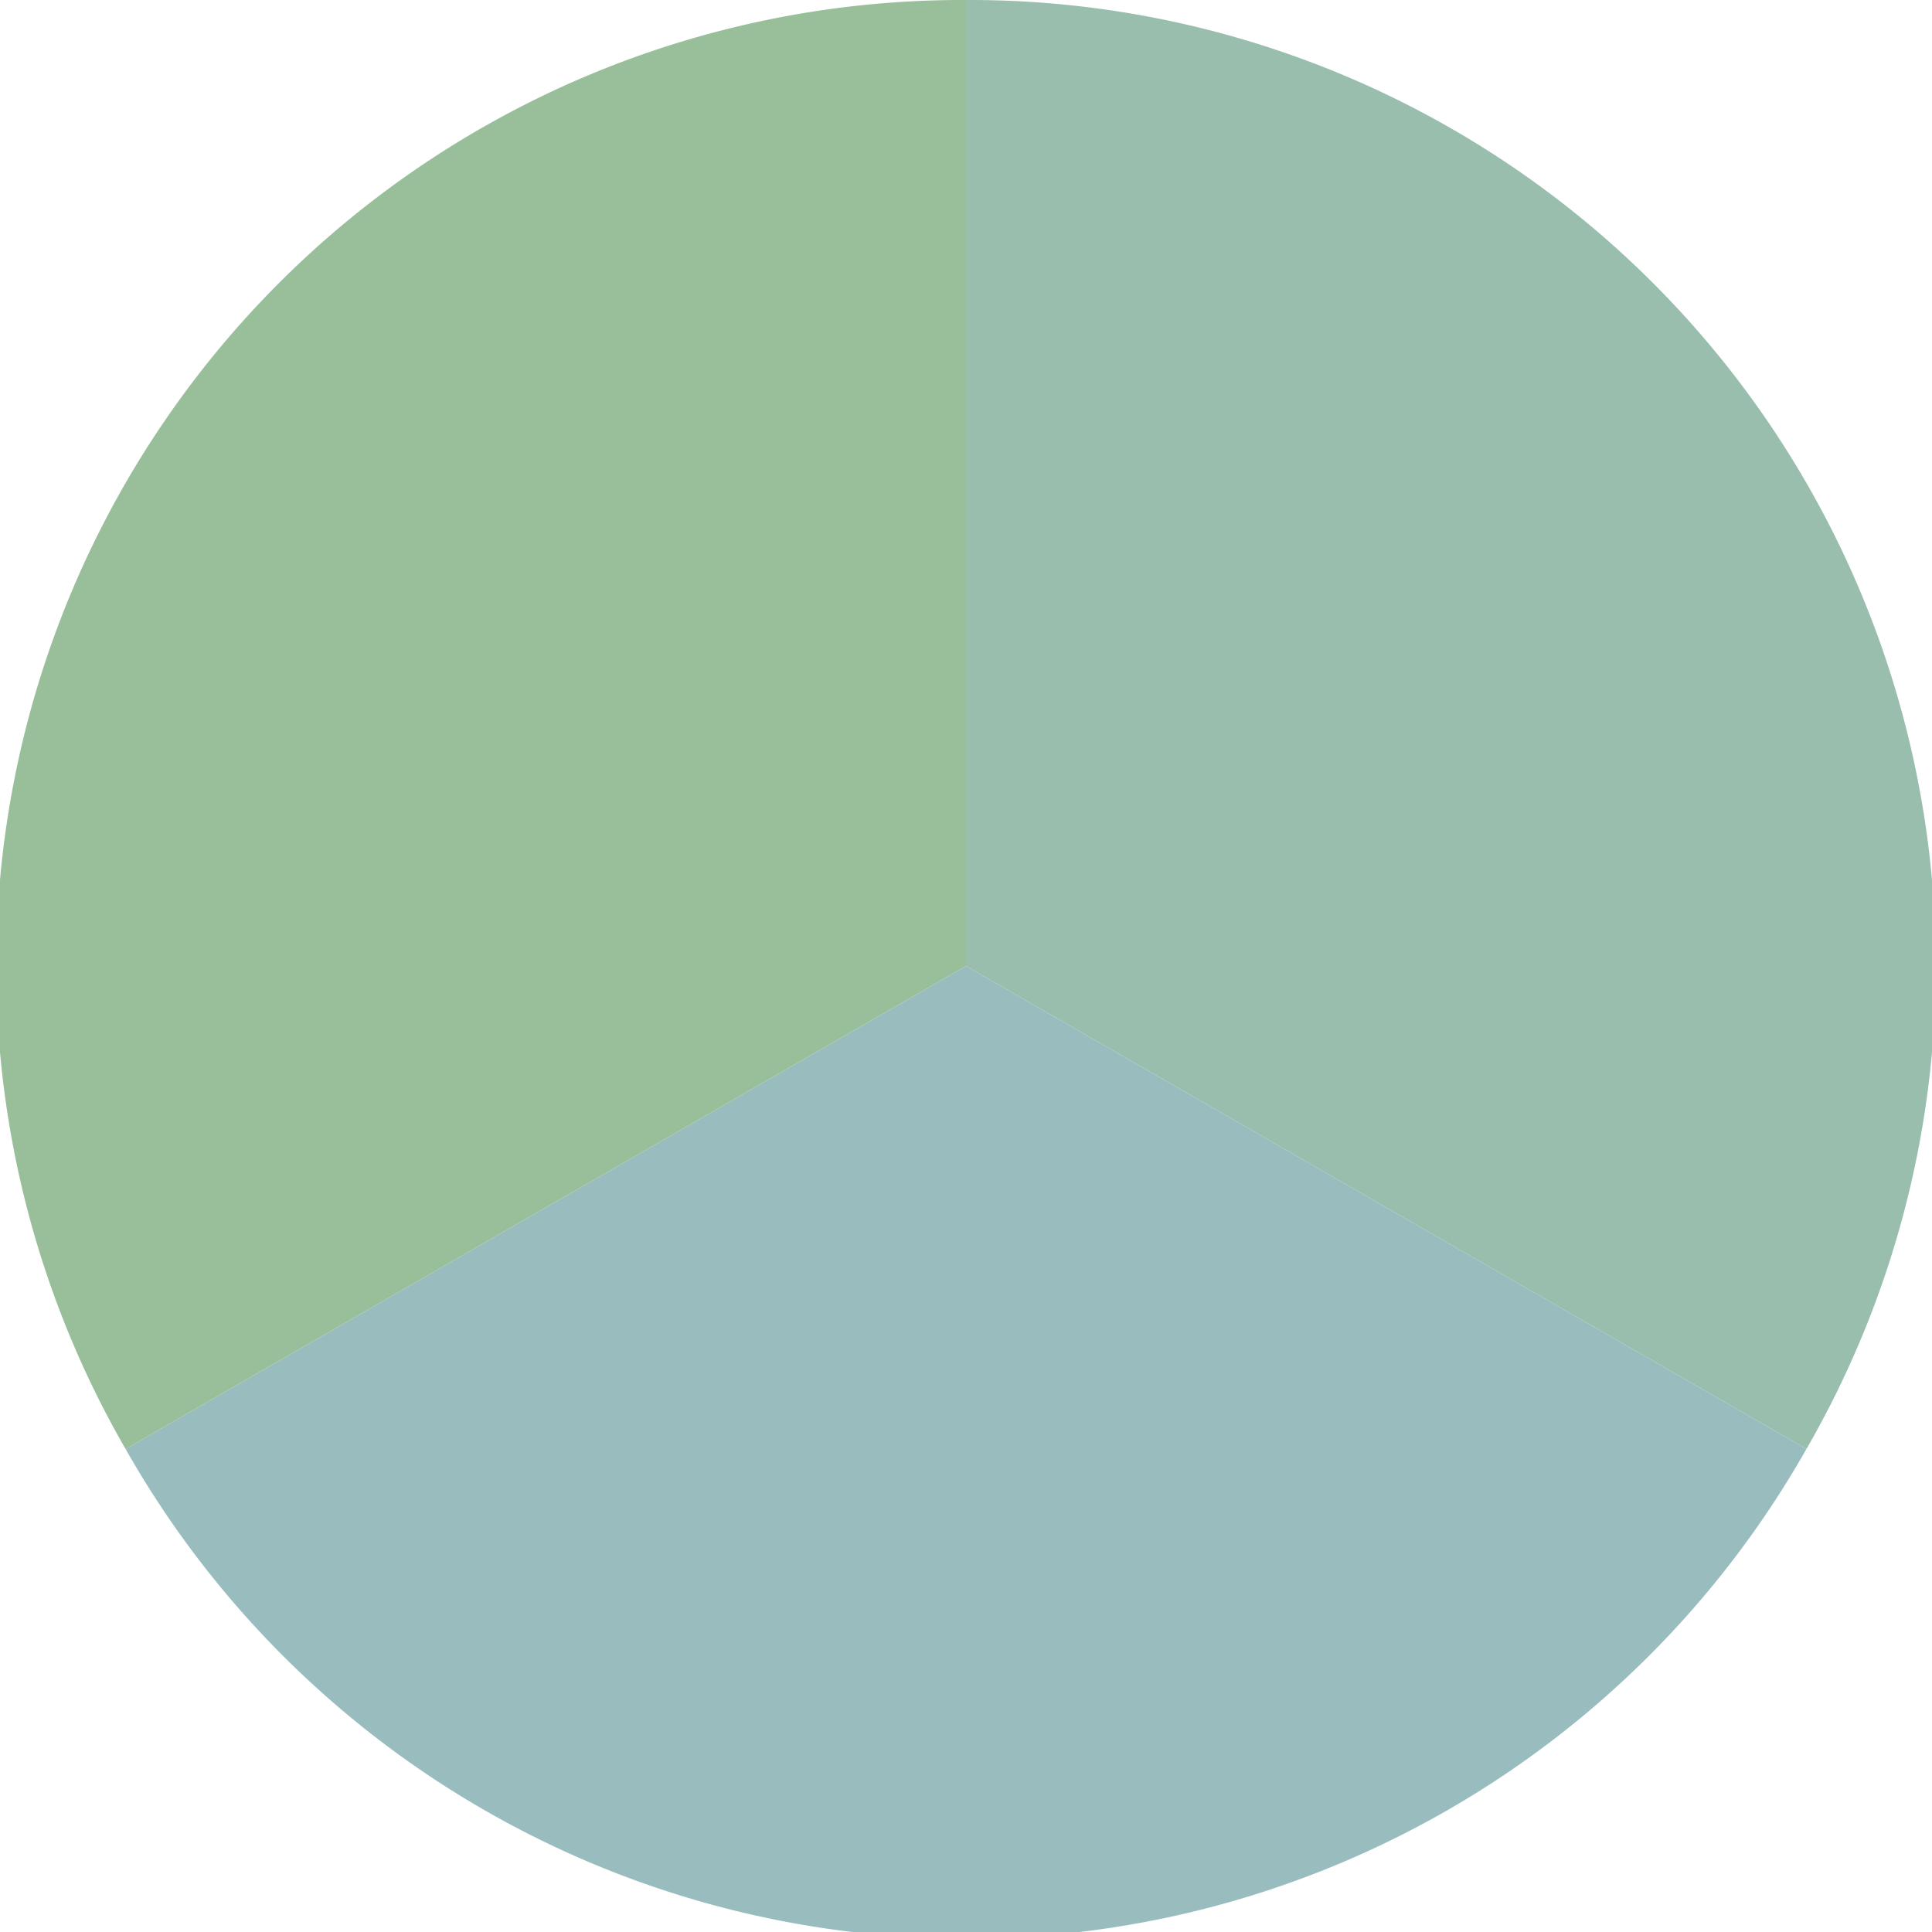
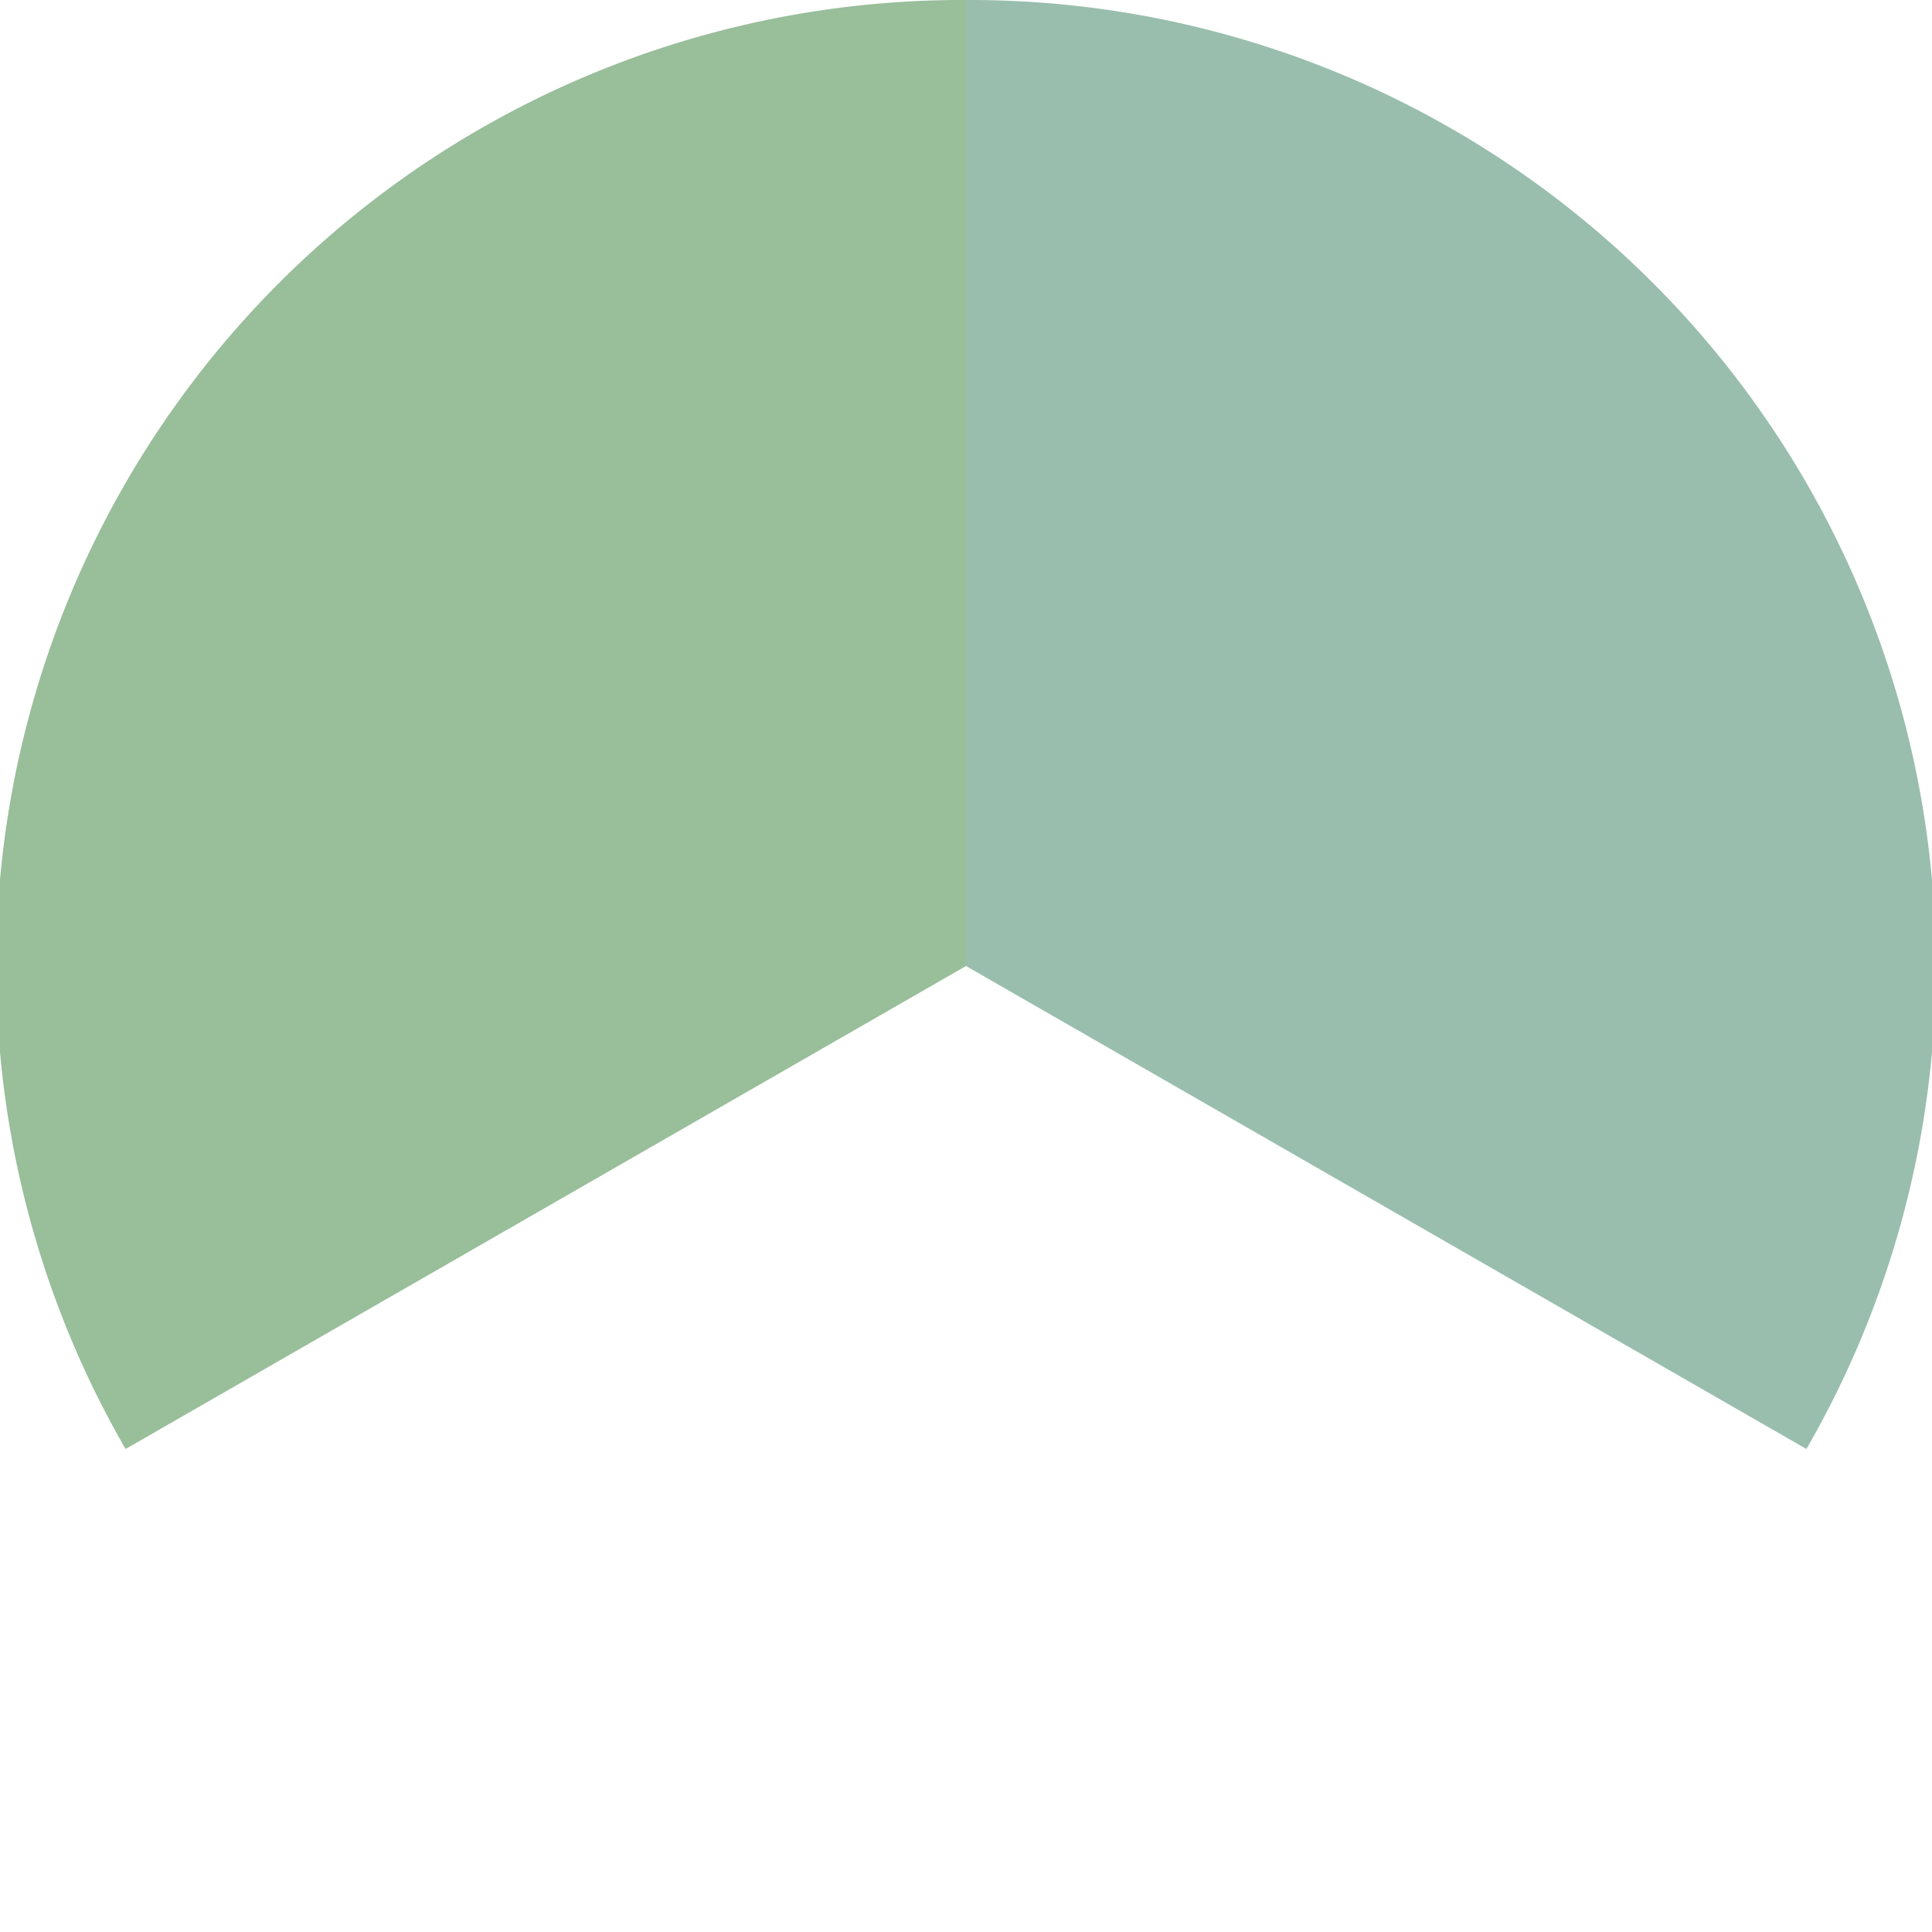
<svg xmlns="http://www.w3.org/2000/svg" width="500" height="500" viewBox="-1 -1 2 2">
  <path d="M 0 -1               A 1,1 0 0,1 0.87 0.5             L 0,0              z" fill="#99bead" />
-   <path d="M 0.87 0.5               A 1,1 0 0,1 -0.87 0.5             L 0,0              z" fill="#99bdbe" />
  <path d="M -0.87 0.5               A 1,1 0 0,1 -0 -1             L 0,0              z" fill="#99be9a" />
</svg>